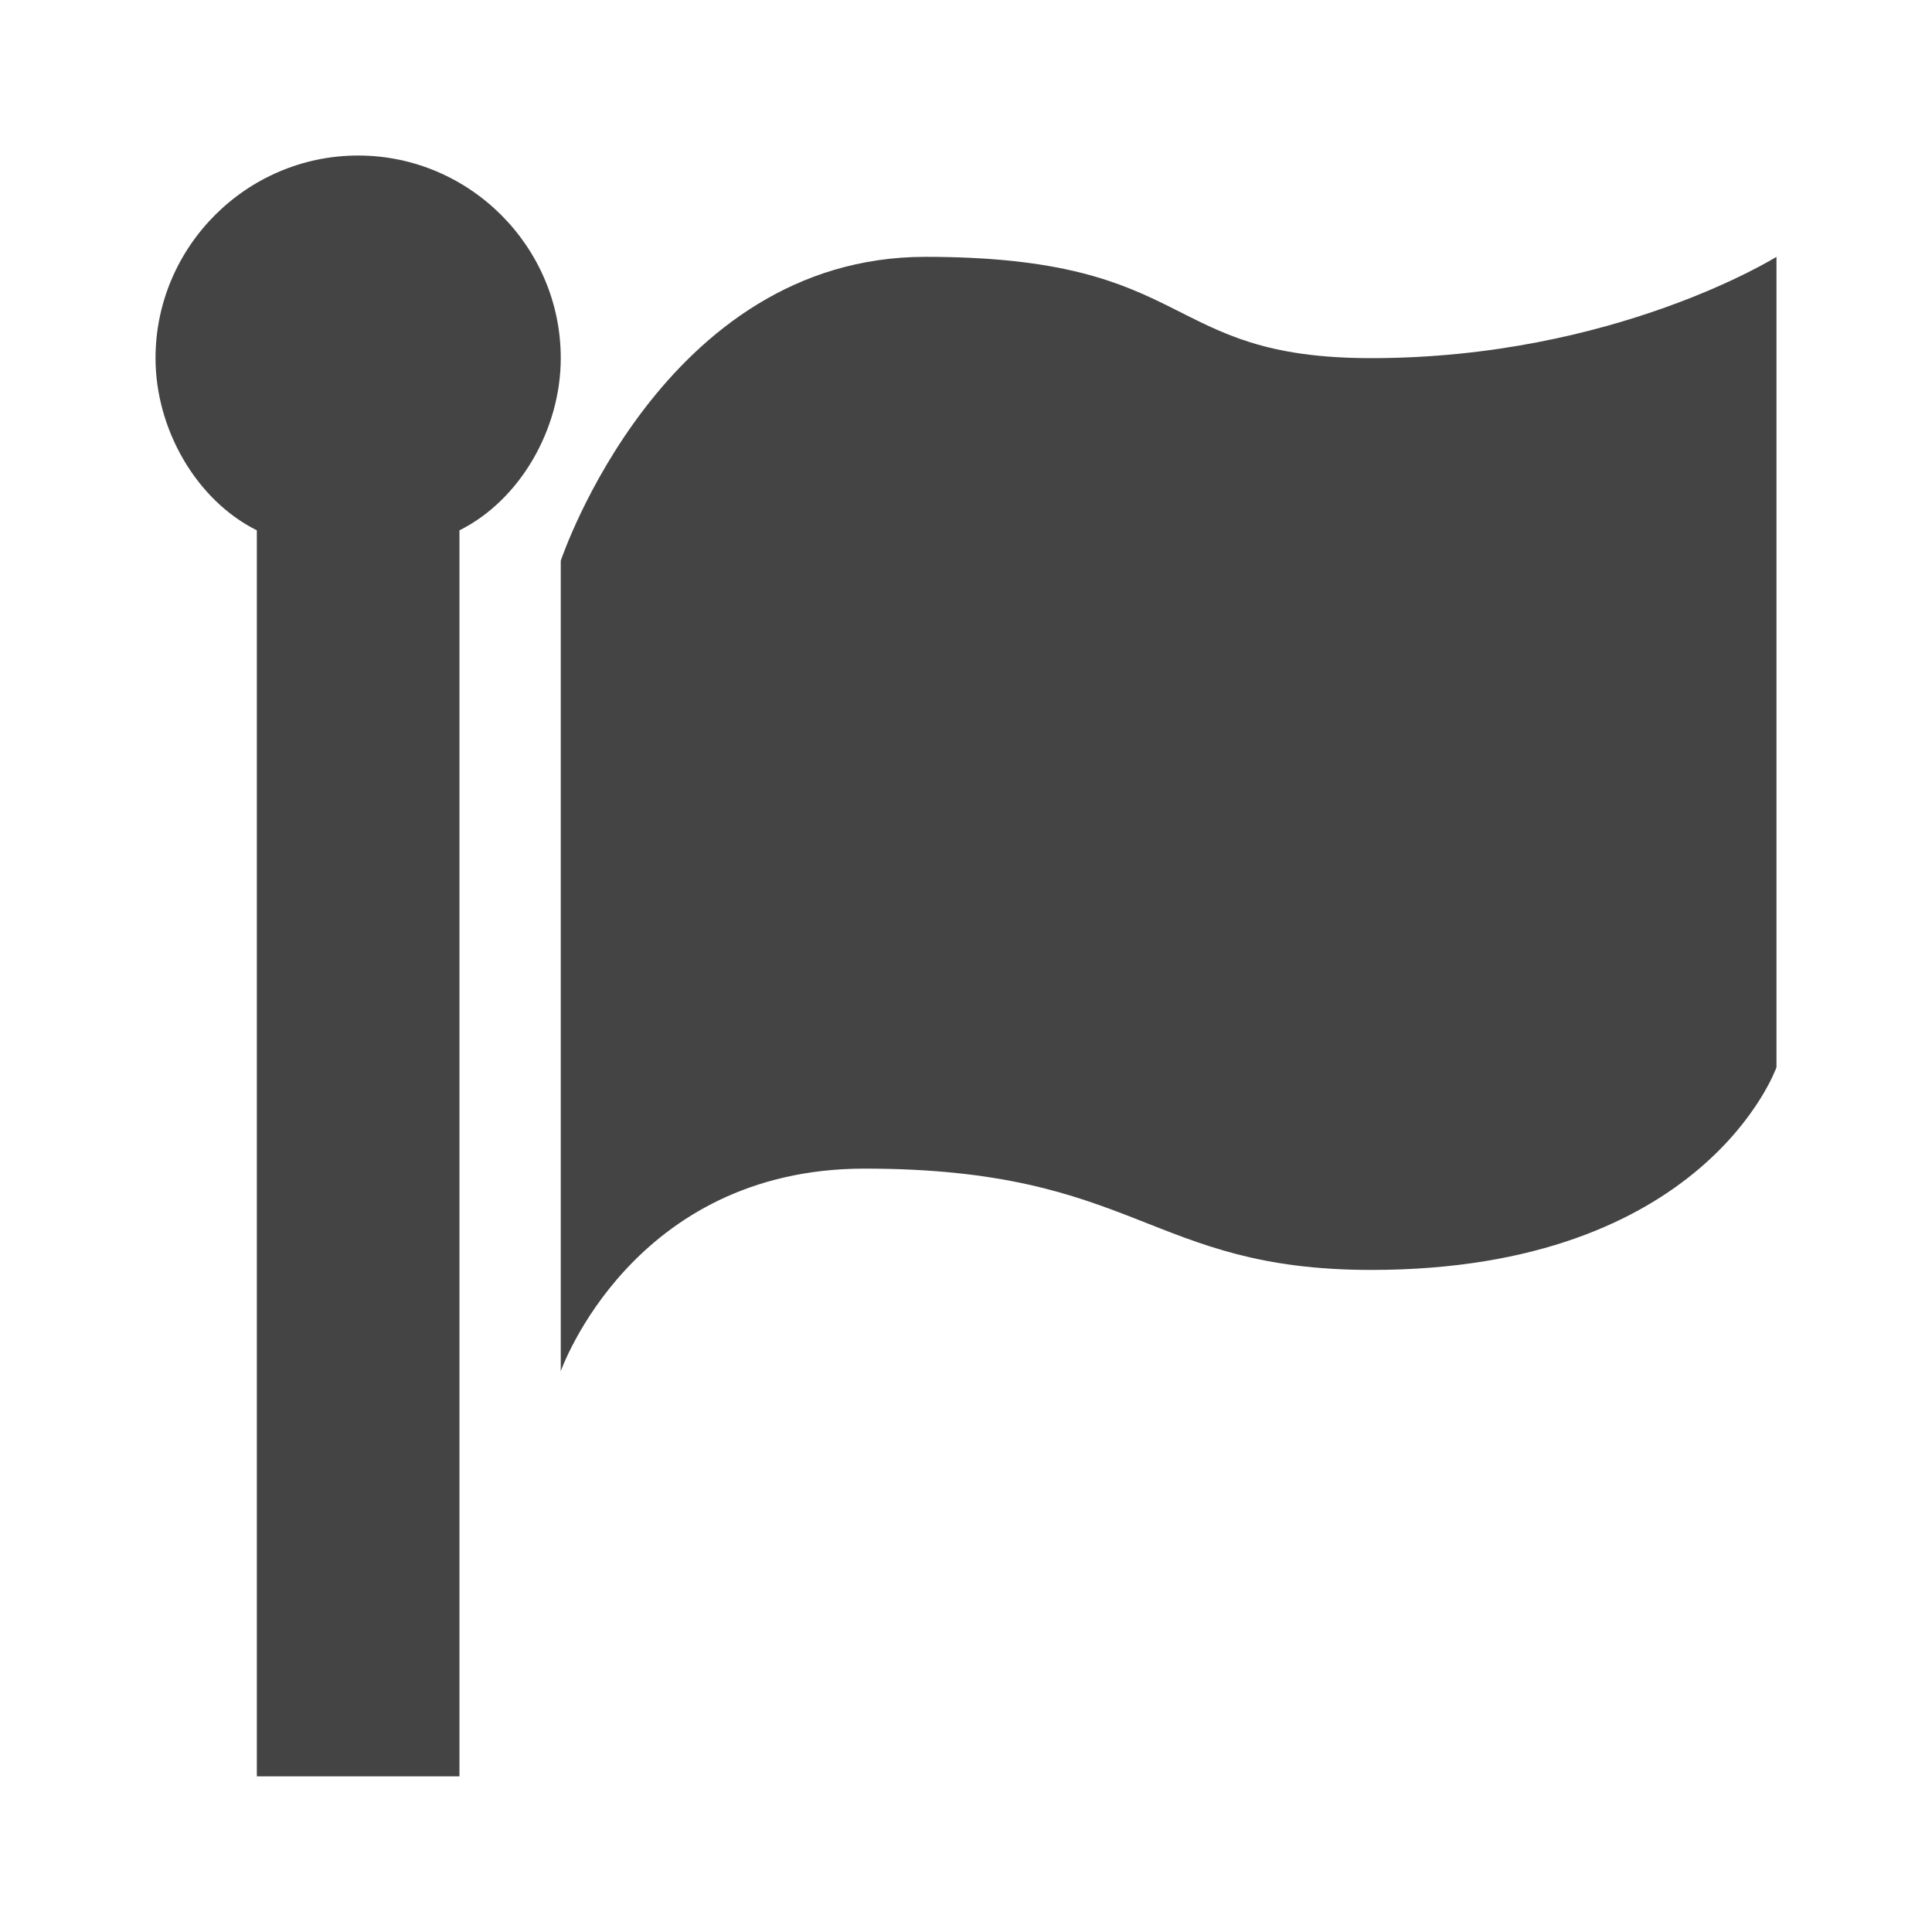
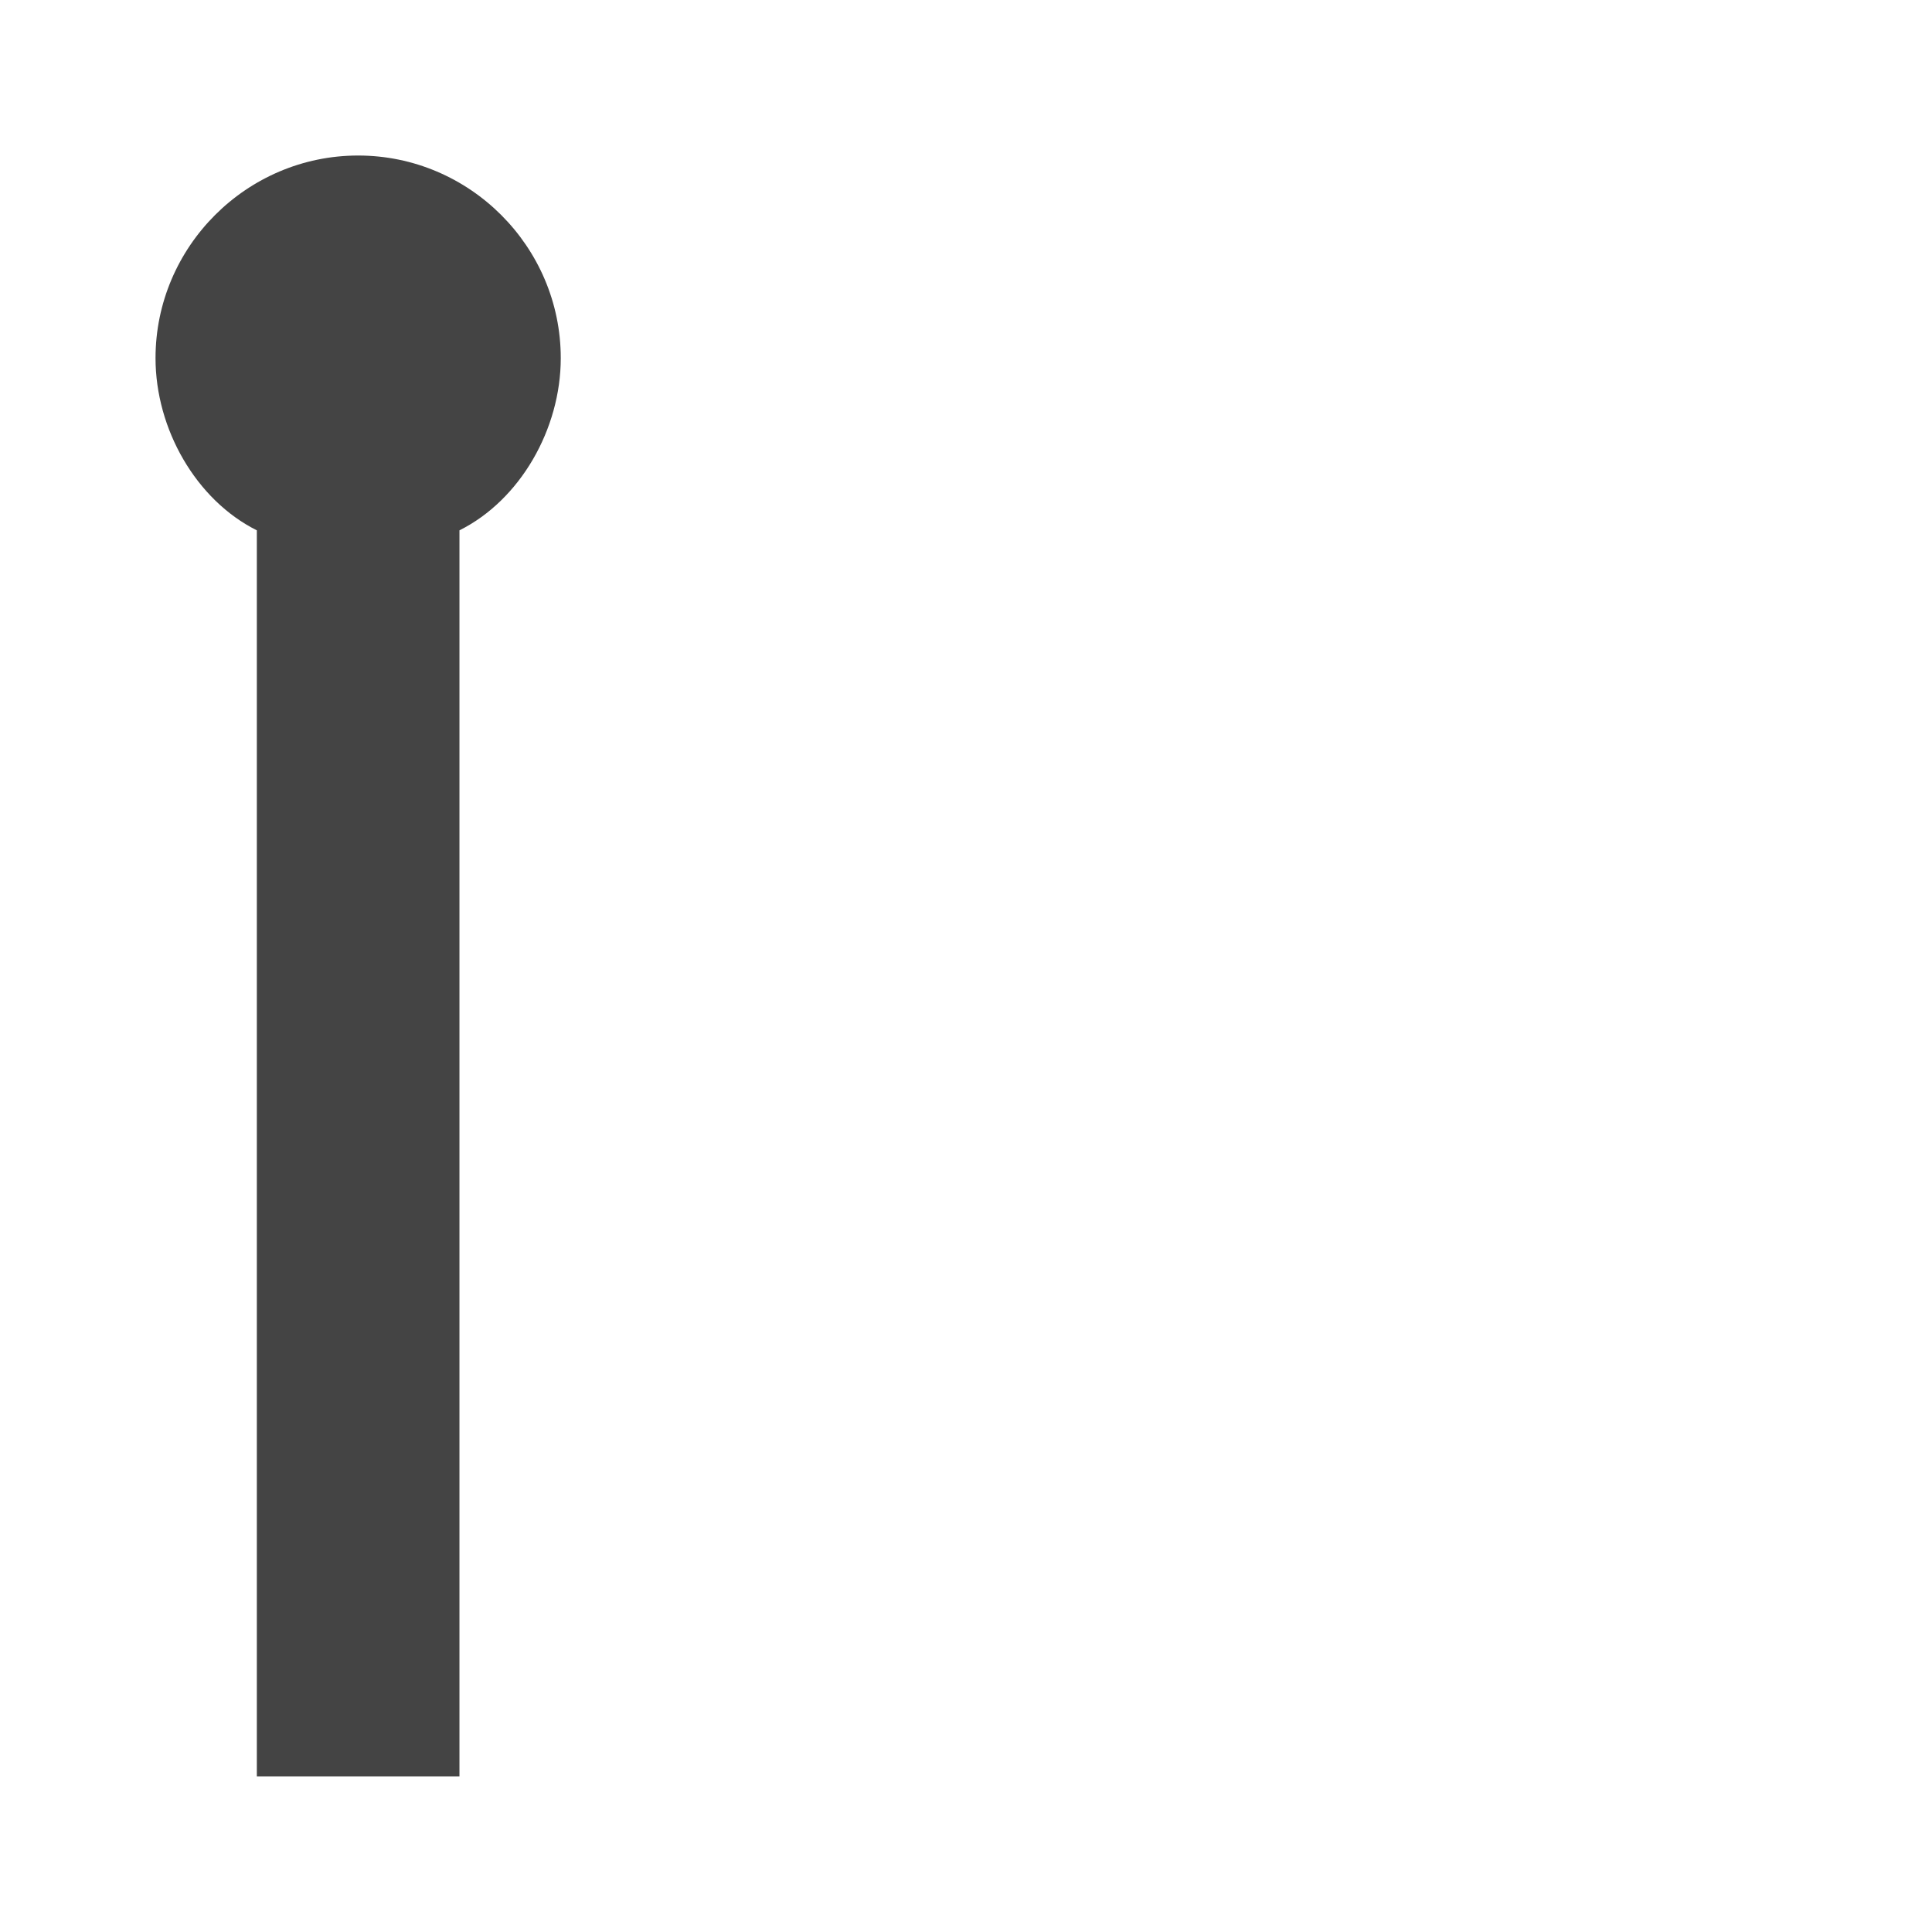
<svg xmlns="http://www.w3.org/2000/svg" xmlns:ns1="http://www.inkscape.org/namespaces/inkscape" xmlns:ns2="http://sodipodi.sourceforge.net/DTD/sodipodi-0.dtd" version="1.1" width="16" height="16" viewBox="0 0 16 16" id="svg2" ns1:version="0.91 r13725" ns2:docname="flag__gray_smaller.svg">
  <defs id="defs10" />
  <ns2:namedview pagecolor="#ffffff" bordercolor="#666666" borderopacity="1" objecttolerance="10" gridtolerance="10" guidetolerance="10" ns1:pageopacity="0" ns1:pageshadow="2" ns1:window-width="698" ns1:window-height="480" id="namedview8" showgrid="false" ns1:zoom="14.75" ns1:cx="8" ns1:cy="8" ns1:window-x="75" ns1:window-y="34" ns1:window-maximized="0" ns1:current-layer="svg2" />
  <path d="m 4.644,2.966 c 0,-0.923 -0.755,-1.678 -1.678,-1.678 -0.923,0 -1.678,0.755 -1.678,1.678 0,0.587 0.336,1.175 0.839,1.426 l 0,10.319 1.678,0 0,-10.319 C 4.308,4.141 4.644,3.553 4.644,2.966 Z" id="path4" ns1:connector-curvature="0" style="fill:#444444" />
-   <path d="m 4.644,4.644 c 0,0 0.839,-2.517 3.02,-2.517 2.265,0 1.93,0.839 3.692,0.839 2.014,0 3.356,-0.839 3.356,-0.839 l 0,6.712 c 0,0 -0.587,1.678 -3.356,1.678 -1.846,0 -1.93,-0.839 -4.195,-0.839 -1.93,0 -2.517,1.678 -2.517,1.678 l 0,-6.712 z" id="path6" ns1:connector-curvature="0" style="fill:#444444" />
</svg>